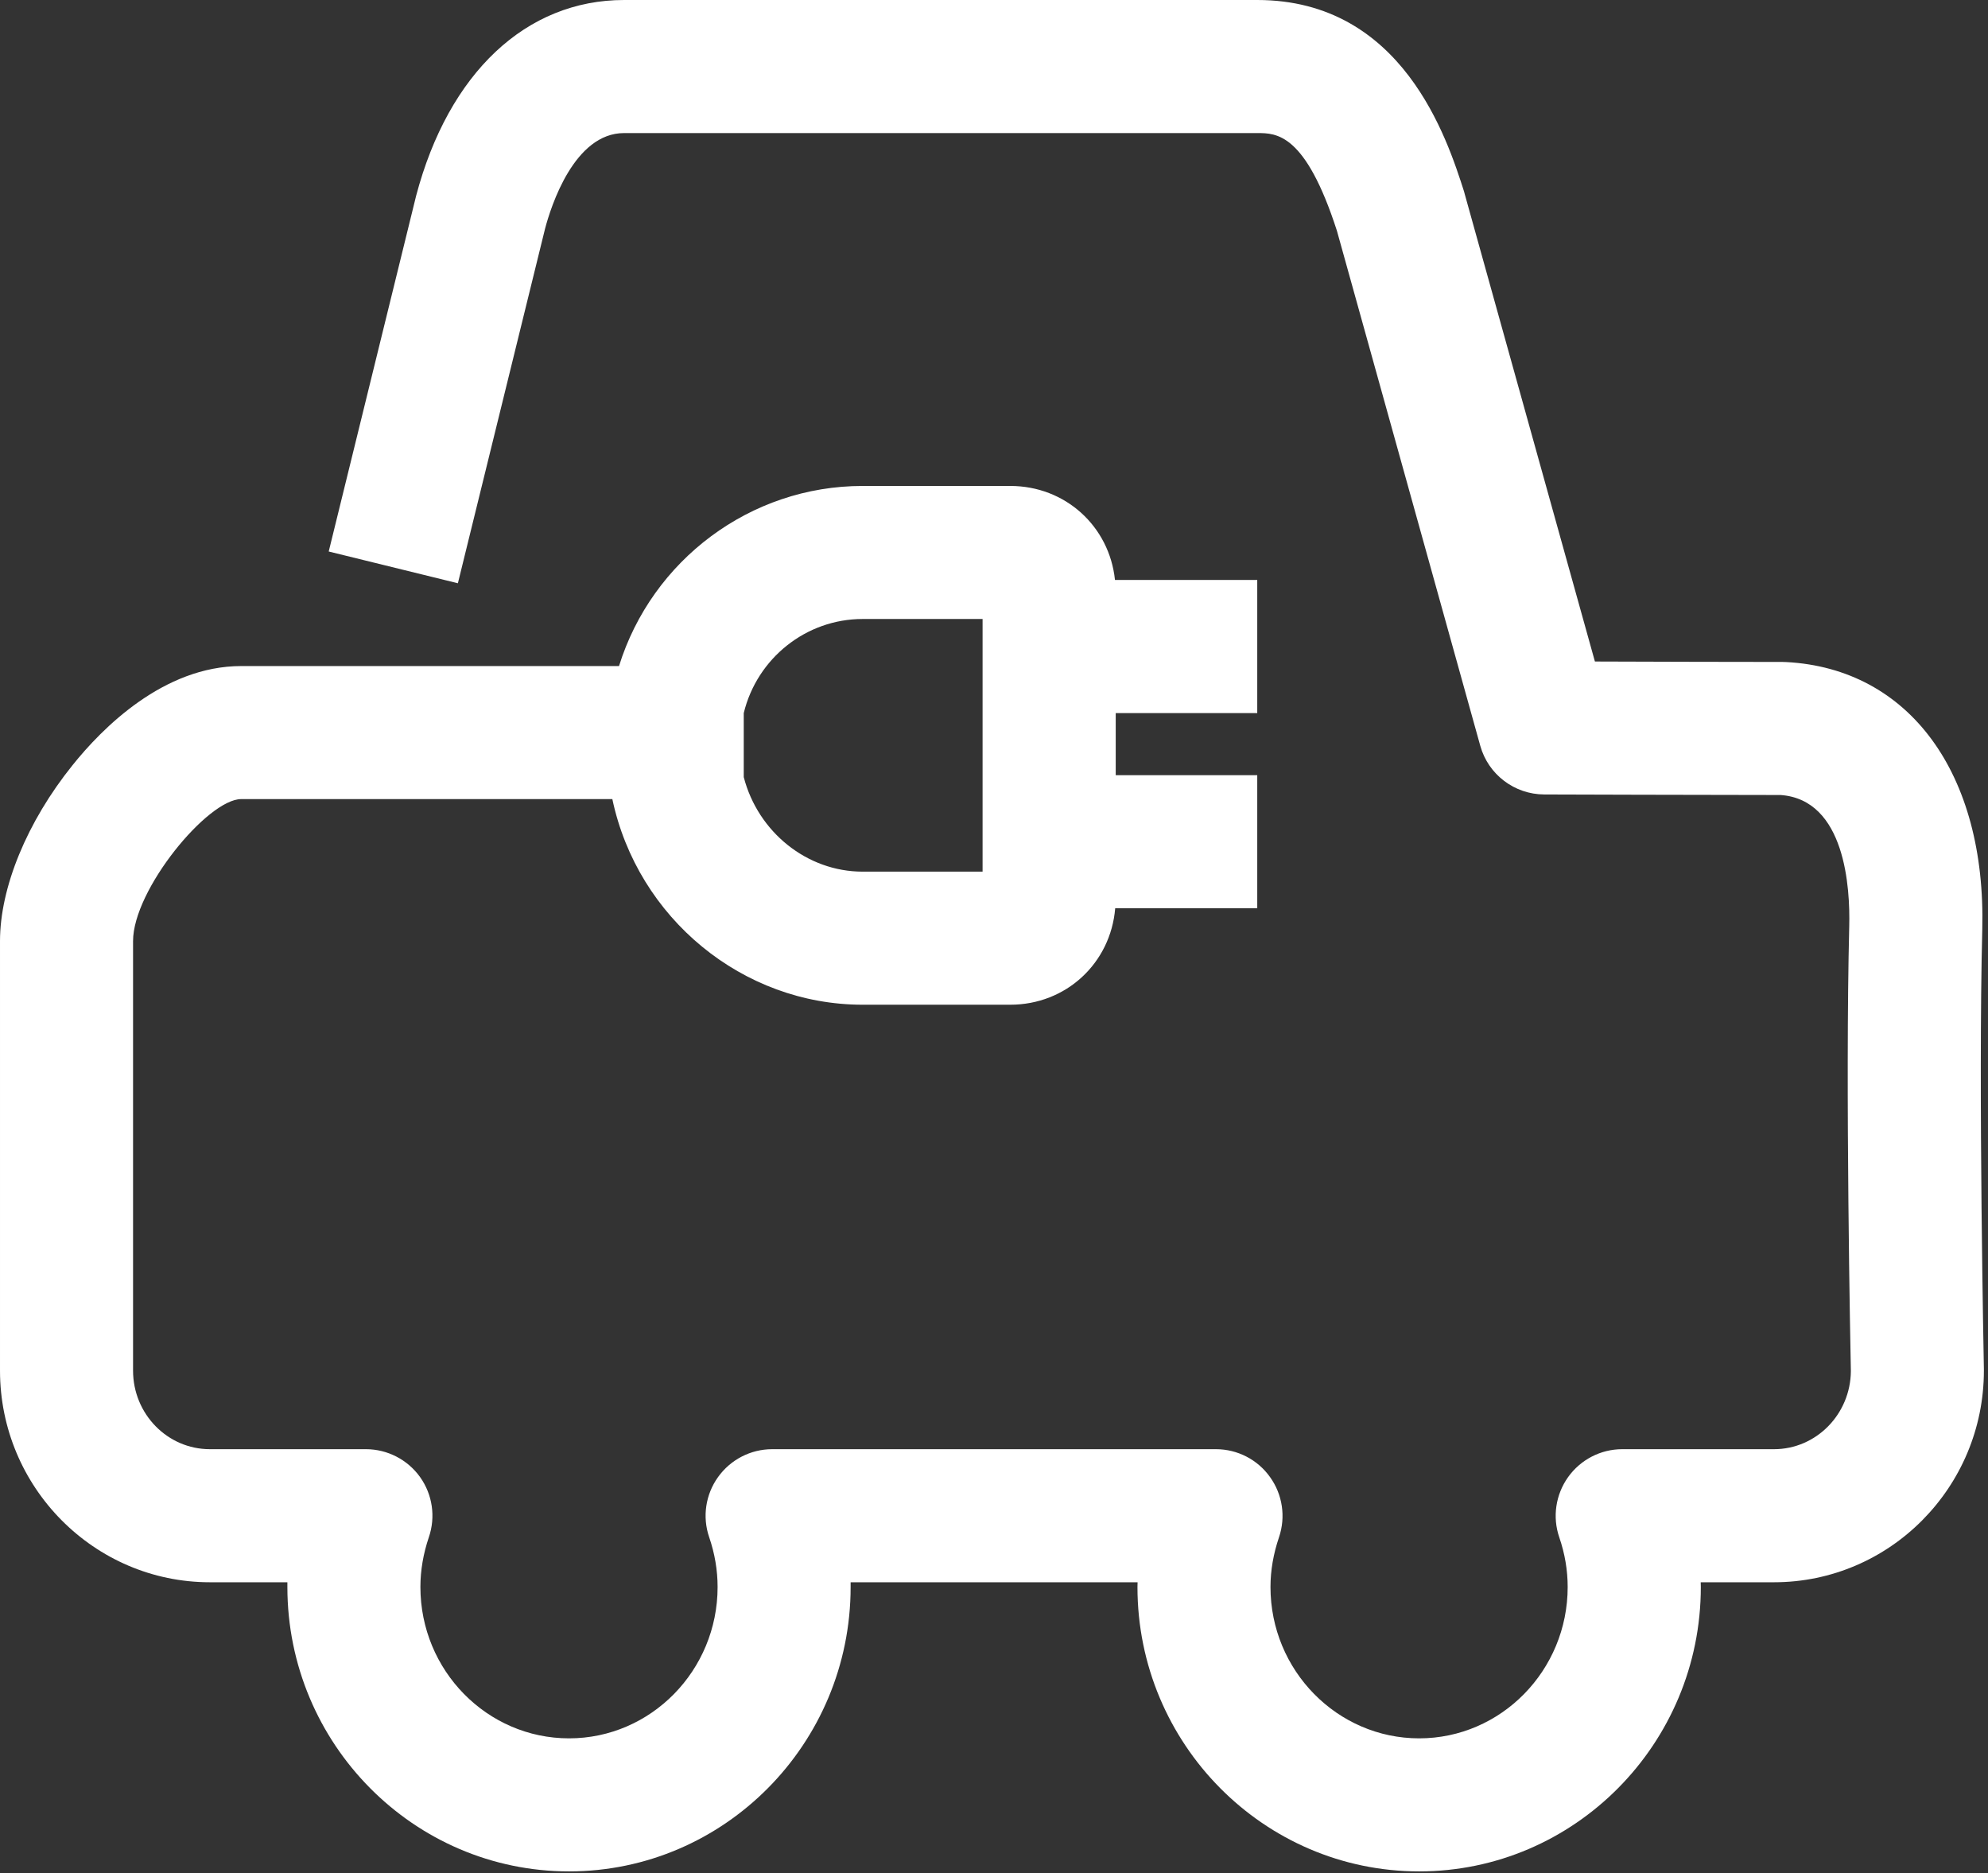
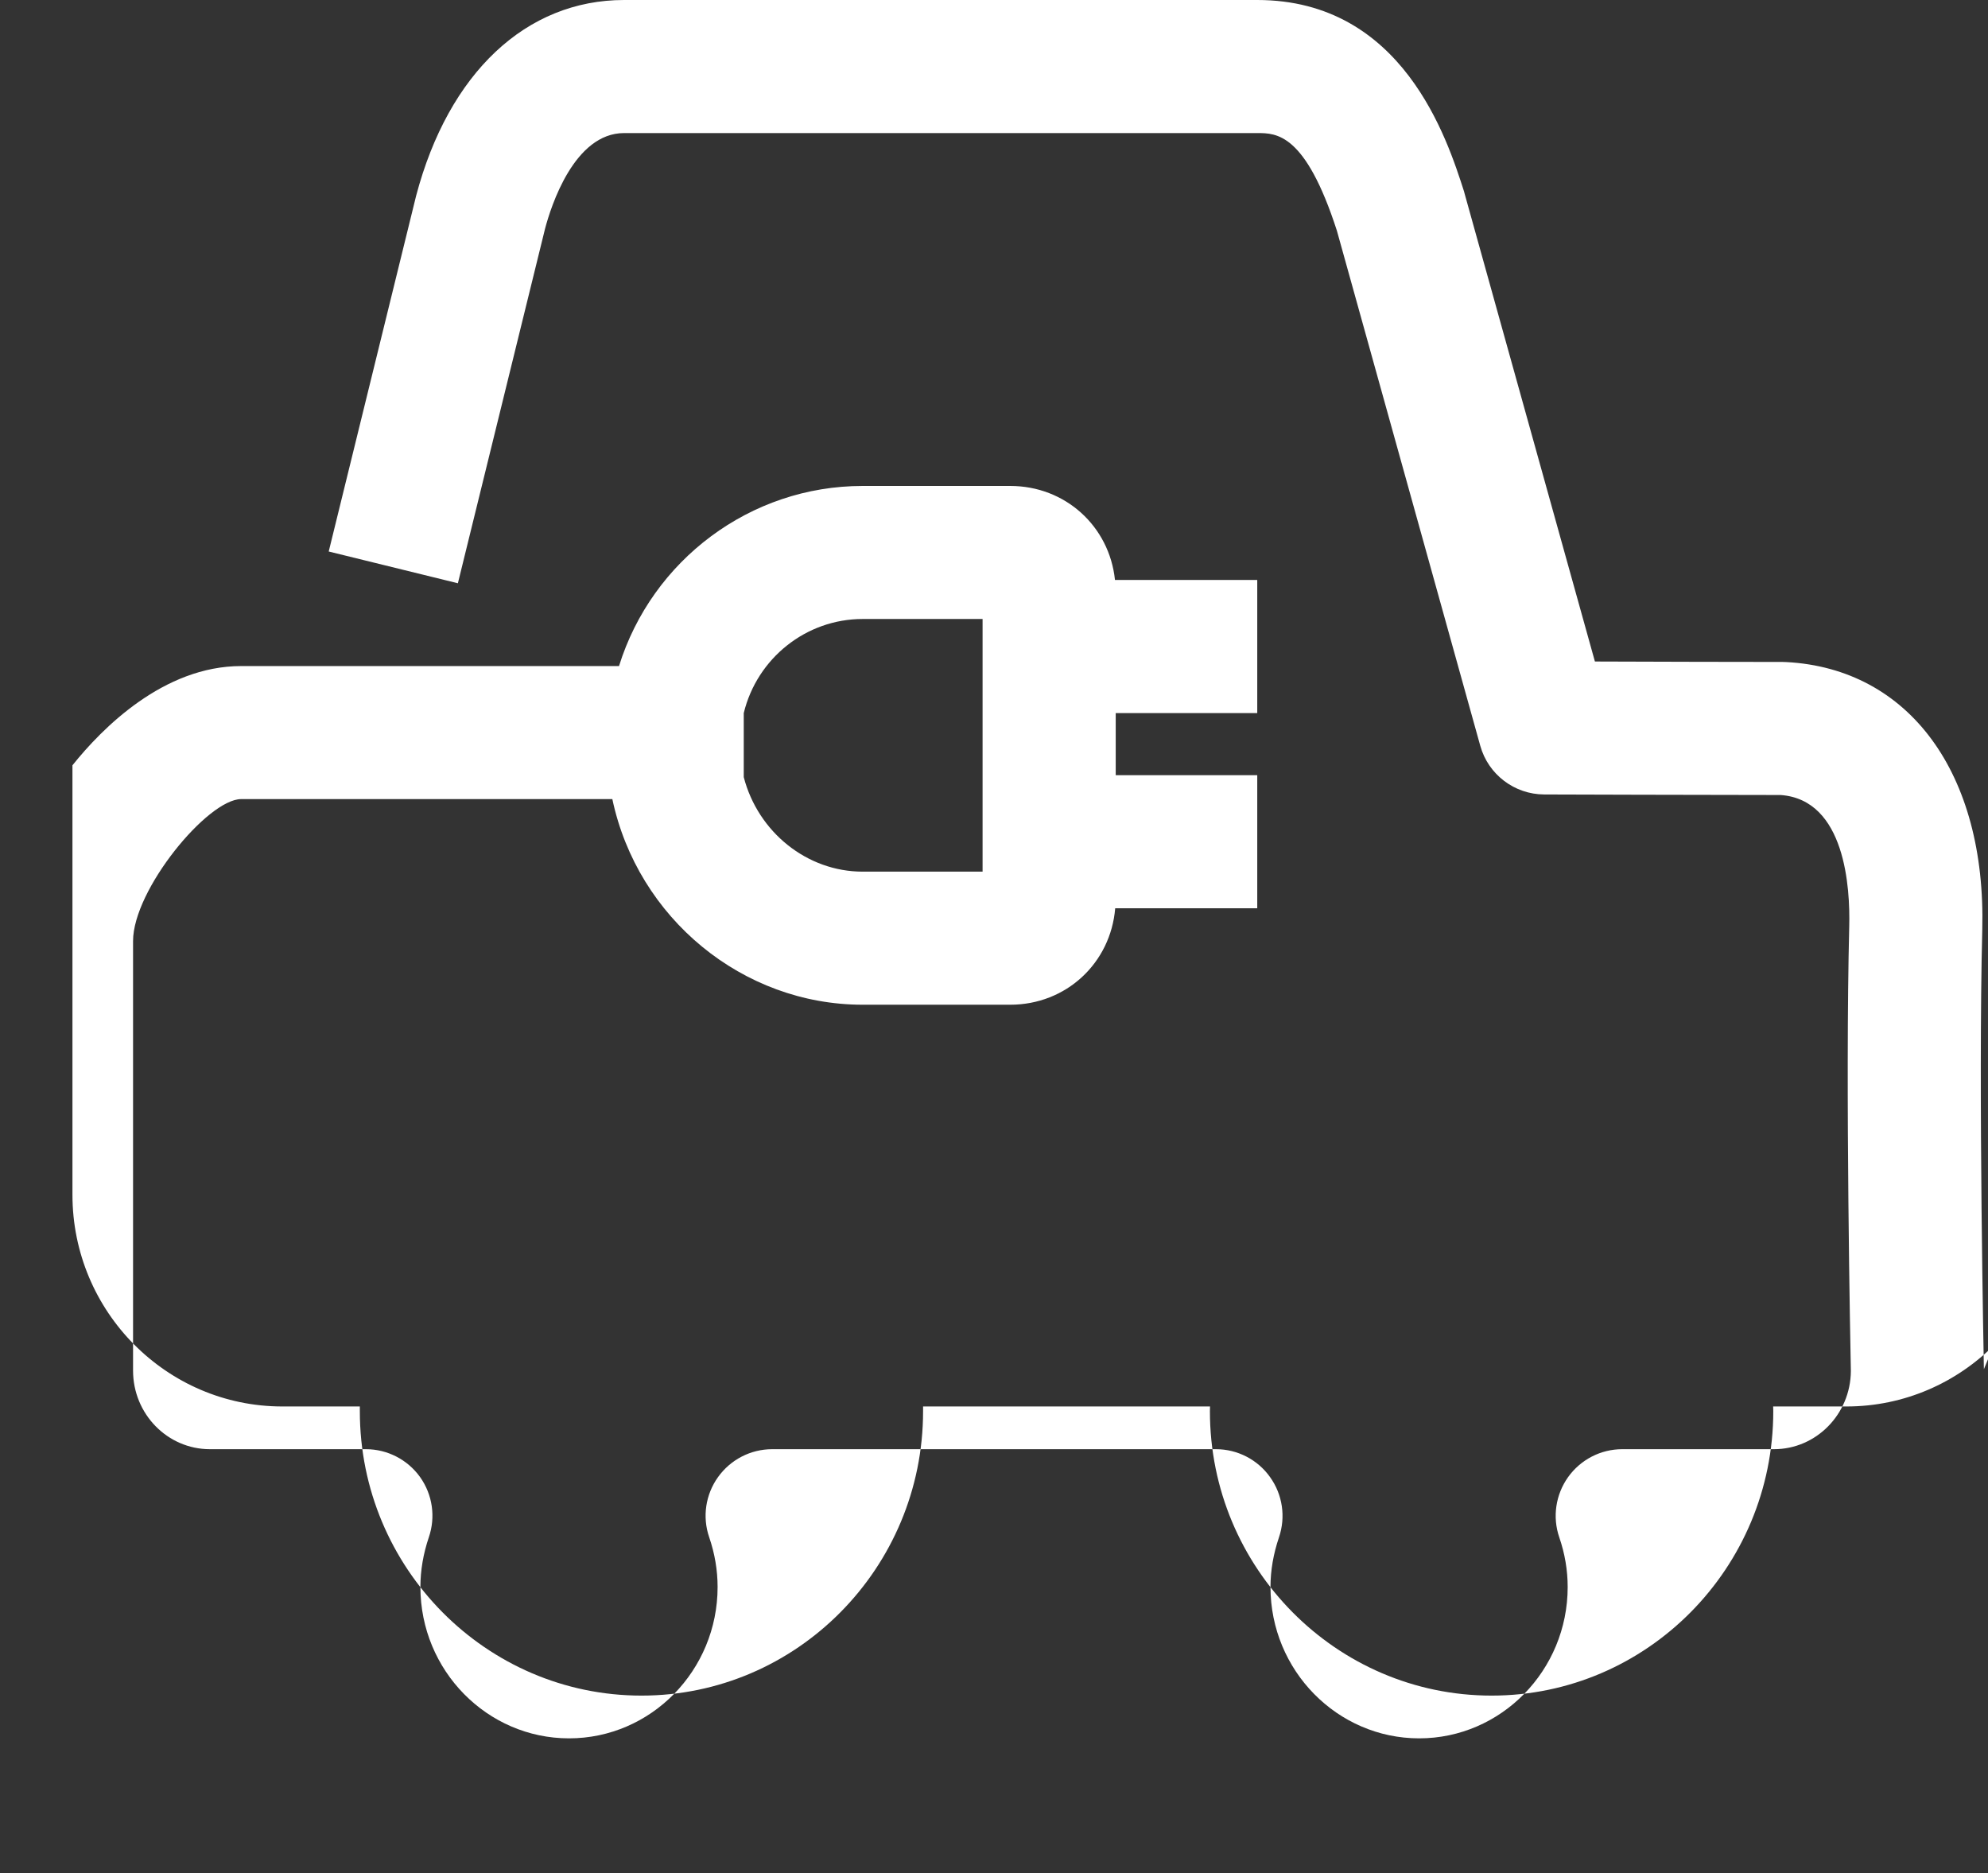
<svg xmlns="http://www.w3.org/2000/svg" width="100%" height="100%" viewBox="0 0 432 407" version="1.1" xml:space="preserve" style="fill-rule:evenodd;clip-rule:evenodd;stroke-linejoin:round;stroke-miterlimit:2;">
  <rect x="0" y="0" width="432" height="407" fill="#333333" stroke="none" />
-   <path d="M161.619,154.931c2.9,-11.931 13.569,-20.443 25.825,-20.443l26.075,-0l-0,54.893l-26.075,0c-12.05,0 -22.713,-8.562 -25.825,-20.537l-0,-13.913Zm269.487,142.557c0,-0.607 -1.237,-61.044 -0.35,-95.5c0.863,-33.913 -15.856,-56.738 -42.593,-58.144c-0.257,-0.025 -0.513,-0.025 -0.769,-0.025c-9.006,-0 -28.488,-0.044 -40.813,-0.094l-28.3,-101.6c-0.05,-0.187 -0.093,-0.35 -0.143,-0.537c-3.65,-11.369 -13.307,-41.588 -44.932,-41.588l-137.593,0c-21.263,0 -38.125,15.813 -45.188,42.544l-18.994,77.281l28.069,6.9l18.944,-77.044c1.287,-4.868 6.337,-20.768 17.169,-20.768l137.593,-0c4.169,-0 10.457,-0 17.313,21.237l31.15,111.888c1.731,6.225 7.412,10.55 13.894,10.575c-0,-0 37.281,0.118 51.387,0.118c14.075,1.025 15.106,20.25 14.894,28.532c-0.863,34.5 0.262,92.343 0.356,96.643c-0.075,9.357 -7.531,16.957 -16.7,16.957l-32.981,-0c-4.675,-0 -9.05,2.268 -11.763,6.062c-2.712,3.813 -3.437,8.675 -1.918,13.094c1.212,3.531 1.825,7.156 1.825,10.781c-0,18.131 -14.482,32.888 -32.275,32.888c-17.8,-0 -32.307,-14.757 -32.307,-32.888c0,-3.6 0.638,-7.225 1.85,-10.8c1.5,-4.425 0.775,-9.287 -1.943,-13.075c-2.688,-3.794 -7.088,-6.062 -11.738,-6.062l-96.456,-0c-4.675,-0 -9.05,2.268 -11.763,6.062c-2.712,3.788 -3.443,8.65 -1.918,13.075c1.212,3.55 1.825,7.175 1.825,10.8c-0,18.131 -14.482,32.888 -32.282,32.888c-17.818,-0 -32.3,-14.757 -32.3,-32.888c0,-3.625 0.632,-7.25 1.825,-10.781c1.519,-4.419 0.819,-9.281 -1.893,-13.094c-2.713,-3.794 -7.113,-6.062 -11.763,-6.062l-33.919,-0c-9.212,-0 -16.693,-7.644 -16.693,-17.075l-0,-93.319c-0,-11.156 16.231,-30.85 23.5,-30.85l80.65,-0c5.493,25.894 28.343,44.675 54.381,44.675l32.087,-0c12.163,-0 21.819,-9.056 22.807,-20.956l30.868,-0l0,-28.913l-30.756,0l0,-13.494l30.756,0l0,-28.931l-30.918,0c-1.219,-11.65 -10.782,-20.419 -22.757,-20.419l-32.087,0c-24.419,0 -45.775,16.138 -52.931,39.132l-82.1,-0c-16.863,-0 -30.213,13.493 -36.669,21.562c-9.875,12.281 -15.744,26.544 -15.744,38.194l0,93.319c0,25.356 20.469,45.987 45.606,45.987l16.844,0l0,1.025c0,34.081 27.456,61.794 61.206,61.794c33.732,-0 61.188,-27.713 61.188,-61.794l-0,-1.025l62.356,0c-0.025,0.35 -0.025,0.7 -0.025,1.025c0,34.081 27.463,61.794 61.213,61.794c33.75,-0 61.206,-27.713 61.206,-61.794c-0,-0.325 -0.025,-0.675 -0.025,-1.025l15.931,0c25.144,0 45.606,-20.631 45.606,-45.987l0,-0.3Z" style="fill:#fff;fill-rule:nonzero;" />
+   <path d="M161.619,154.931c2.9,-11.931 13.569,-20.443 25.825,-20.443l26.075,-0l-0,54.893l-26.075,0c-12.05,0 -22.713,-8.562 -25.825,-20.537l-0,-13.913Zm269.487,142.557c0,-0.607 -1.237,-61.044 -0.35,-95.5c0.863,-33.913 -15.856,-56.738 -42.593,-58.144c-0.257,-0.025 -0.513,-0.025 -0.769,-0.025c-9.006,-0 -28.488,-0.044 -40.813,-0.094l-28.3,-101.6c-0.05,-0.187 -0.093,-0.35 -0.143,-0.537c-3.65,-11.369 -13.307,-41.588 -44.932,-41.588l-137.593,0c-21.263,0 -38.125,15.813 -45.188,42.544l-18.994,77.281l28.069,6.9l18.944,-77.044c1.287,-4.868 6.337,-20.768 17.169,-20.768l137.593,-0c4.169,-0 10.457,-0 17.313,21.237l31.15,111.888c1.731,6.225 7.412,10.55 13.894,10.575c-0,-0 37.281,0.118 51.387,0.118c14.075,1.025 15.106,20.25 14.894,28.532c-0.863,34.5 0.262,92.343 0.356,96.643c-0.075,9.357 -7.531,16.957 -16.7,16.957l-32.981,-0c-4.675,-0 -9.05,2.268 -11.763,6.062c-2.712,3.813 -3.437,8.675 -1.918,13.094c1.212,3.531 1.825,7.156 1.825,10.781c-0,18.131 -14.482,32.888 -32.275,32.888c-17.8,-0 -32.307,-14.757 -32.307,-32.888c0,-3.6 0.638,-7.225 1.85,-10.8c1.5,-4.425 0.775,-9.287 -1.943,-13.075c-2.688,-3.794 -7.088,-6.062 -11.738,-6.062l-96.456,-0c-4.675,-0 -9.05,2.268 -11.763,6.062c-2.712,3.788 -3.443,8.65 -1.918,13.075c1.212,3.55 1.825,7.175 1.825,10.8c-0,18.131 -14.482,32.888 -32.282,32.888c-17.818,-0 -32.3,-14.757 -32.3,-32.888c0,-3.625 0.632,-7.25 1.825,-10.781c1.519,-4.419 0.819,-9.281 -1.893,-13.094c-2.713,-3.794 -7.113,-6.062 -11.763,-6.062l-33.919,-0c-9.212,-0 -16.693,-7.644 -16.693,-17.075l-0,-93.319c-0,-11.156 16.231,-30.85 23.5,-30.85l80.65,-0c5.493,25.894 28.343,44.675 54.381,44.675l32.087,-0c12.163,-0 21.819,-9.056 22.807,-20.956l30.868,-0l0,-28.913l-30.756,0l0,-13.494l30.756,0l0,-28.931l-30.918,0c-1.219,-11.65 -10.782,-20.419 -22.757,-20.419l-32.087,0c-24.419,0 -45.775,16.138 -52.931,39.132l-82.1,-0c-16.863,-0 -30.213,13.493 -36.669,21.562l0,93.319c0,25.356 20.469,45.987 45.606,45.987l16.844,0l0,1.025c0,34.081 27.456,61.794 61.206,61.794c33.732,-0 61.188,-27.713 61.188,-61.794l-0,-1.025l62.356,0c-0.025,0.35 -0.025,0.7 -0.025,1.025c0,34.081 27.463,61.794 61.213,61.794c33.75,-0 61.206,-27.713 61.206,-61.794c-0,-0.325 -0.025,-0.675 -0.025,-1.025l15.931,0c25.144,0 45.606,-20.631 45.606,-45.987l0,-0.3Z" style="fill:#fff;fill-rule:nonzero;" />
</svg>